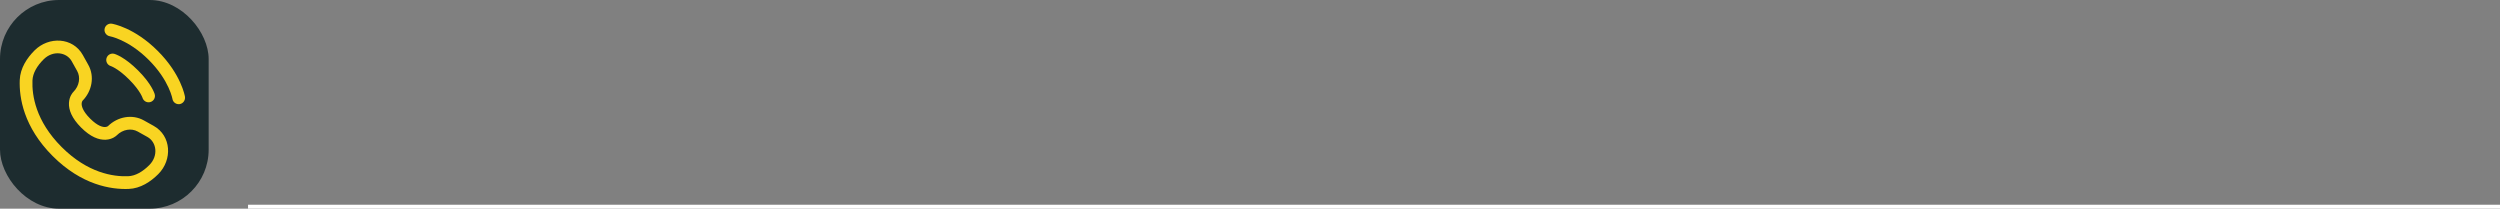
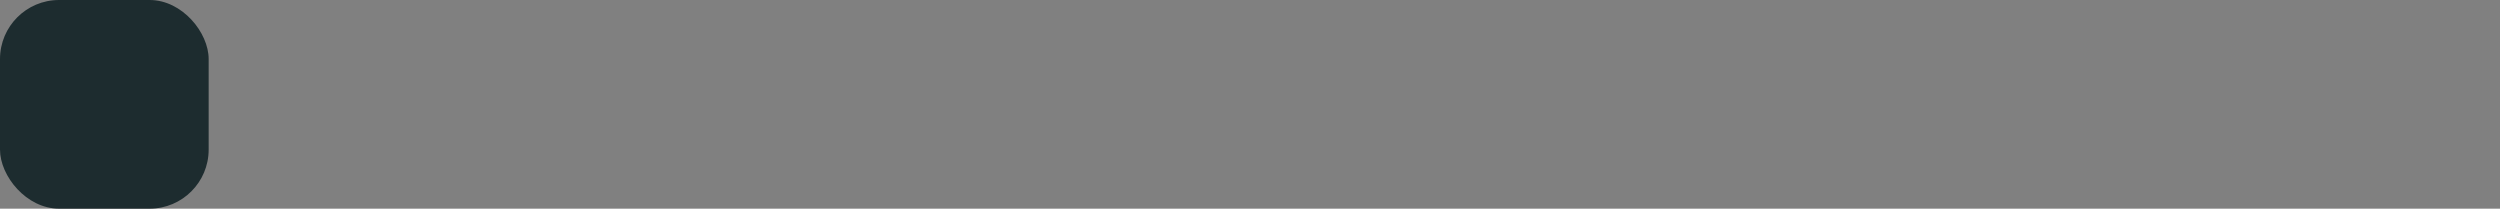
<svg xmlns="http://www.w3.org/2000/svg" width="635" height="53" viewBox="0 0 635 53" fill="none">
  <rect x="0" y="0" width="635" height="53" fill="#808080" stroke="none" />
-   <line x1="63" y1="52.5" x2="635" y2="52.5" stroke="white" />
  <rect width="53" height="53" rx="15" fill="#1D2C2F" />
-   <path d="M26.562 7.357C26.705 6.476 27.538 5.878 28.418 6.021C28.473 6.031 28.648 6.064 28.74 6.085C28.924 6.126 29.18 6.189 29.5 6.282C30.14 6.468 31.033 6.775 32.105 7.266C34.251 8.25 37.107 9.971 40.07 12.935C43.034 15.899 44.755 18.755 45.739 20.901C46.231 21.973 46.537 22.866 46.724 23.505C46.817 23.825 46.88 24.081 46.921 24.265C46.941 24.357 46.956 24.431 46.967 24.485L46.979 24.552C47.122 25.433 46.529 26.3 45.649 26.443C44.77 26.585 43.943 25.991 43.797 25.114C43.792 25.09 43.78 25.027 43.767 24.968C43.74 24.848 43.694 24.659 43.621 24.409C43.475 23.908 43.222 23.164 42.802 22.247C41.962 20.416 40.452 17.886 37.785 15.22C35.119 12.553 32.59 11.043 30.758 10.204C29.841 9.783 29.097 9.53 28.596 9.384C28.346 9.311 28.032 9.239 27.913 9.212C27.036 9.066 26.42 8.235 26.562 7.357Z" fill="#F9D422" />
-   <path fill-rule="evenodd" clip-rule="evenodd" d="M27.05 14.787C27.295 13.929 28.189 13.432 29.047 13.677L28.603 15.231C29.047 13.677 29.047 13.677 29.047 13.677L29.05 13.678L29.053 13.679L29.061 13.681L29.077 13.686L29.12 13.7C29.152 13.71 29.193 13.723 29.241 13.741C29.338 13.775 29.466 13.824 29.622 13.891C29.936 14.025 30.365 14.233 30.892 14.545C31.946 15.169 33.386 16.206 35.077 17.896C36.768 19.587 37.804 21.027 38.428 22.081C38.74 22.608 38.948 23.037 39.082 23.351C39.149 23.507 39.198 23.635 39.232 23.732C39.25 23.78 39.263 23.821 39.274 23.853L39.287 23.896L39.292 23.913L39.294 23.92L39.295 23.923C39.295 23.923 39.296 23.926 37.742 24.37L39.296 23.926C39.541 24.784 39.044 25.678 38.186 25.924C37.336 26.166 36.449 25.68 36.195 24.836L36.187 24.812C36.176 24.78 36.152 24.716 36.112 24.623C36.032 24.437 35.888 24.133 35.648 23.727C35.167 22.915 34.3 21.689 32.792 20.181C31.284 18.673 30.058 17.806 29.246 17.326C28.84 17.085 28.536 16.941 28.35 16.861C28.257 16.821 28.193 16.797 28.16 16.786L28.137 16.778C27.293 16.524 26.806 15.638 27.05 14.787Z" fill="#F9D422" />
-   <path fill-rule="evenodd" clip-rule="evenodd" d="M8.786 12.8C12.405 9.181 18.512 9.456 21.032 13.971L22.43 16.476C24.076 19.425 23.375 23.145 20.966 25.584C20.934 25.628 20.764 25.875 20.742 26.308C20.715 26.86 20.912 28.137 22.89 30.116C24.868 32.093 26.144 32.29 26.697 32.263C27.13 32.242 27.378 32.072 27.422 32.04C29.86 29.631 33.581 28.929 36.529 30.575L39.034 31.973C43.55 34.493 43.825 40.6 40.206 44.219C38.27 46.156 35.696 47.876 32.671 47.99C28.188 48.16 20.745 47.002 13.374 39.631C6.003 32.26 4.845 24.817 5.015 20.335C5.13 17.31 6.85 14.736 8.786 12.8ZM18.211 15.546C16.92 13.234 13.453 12.703 11.071 15.085C9.4 16.755 8.315 18.599 8.244 20.457C8.102 24.195 9.025 30.713 15.659 37.346C22.292 43.98 28.81 44.903 32.548 44.761C34.407 44.691 36.251 43.605 37.921 41.935C40.303 39.553 39.772 36.085 37.459 34.795L34.954 33.397C33.396 32.527 31.207 32.824 29.671 34.36C29.52 34.511 28.559 35.408 26.854 35.49C25.108 35.575 22.996 34.791 20.605 32.4C18.213 30.009 17.43 27.896 17.515 26.15C17.599 24.445 18.495 23.485 18.645 23.335C20.182 21.798 20.479 19.609 19.609 18.051L18.211 15.546Z" fill="#F9D422" />
</svg>